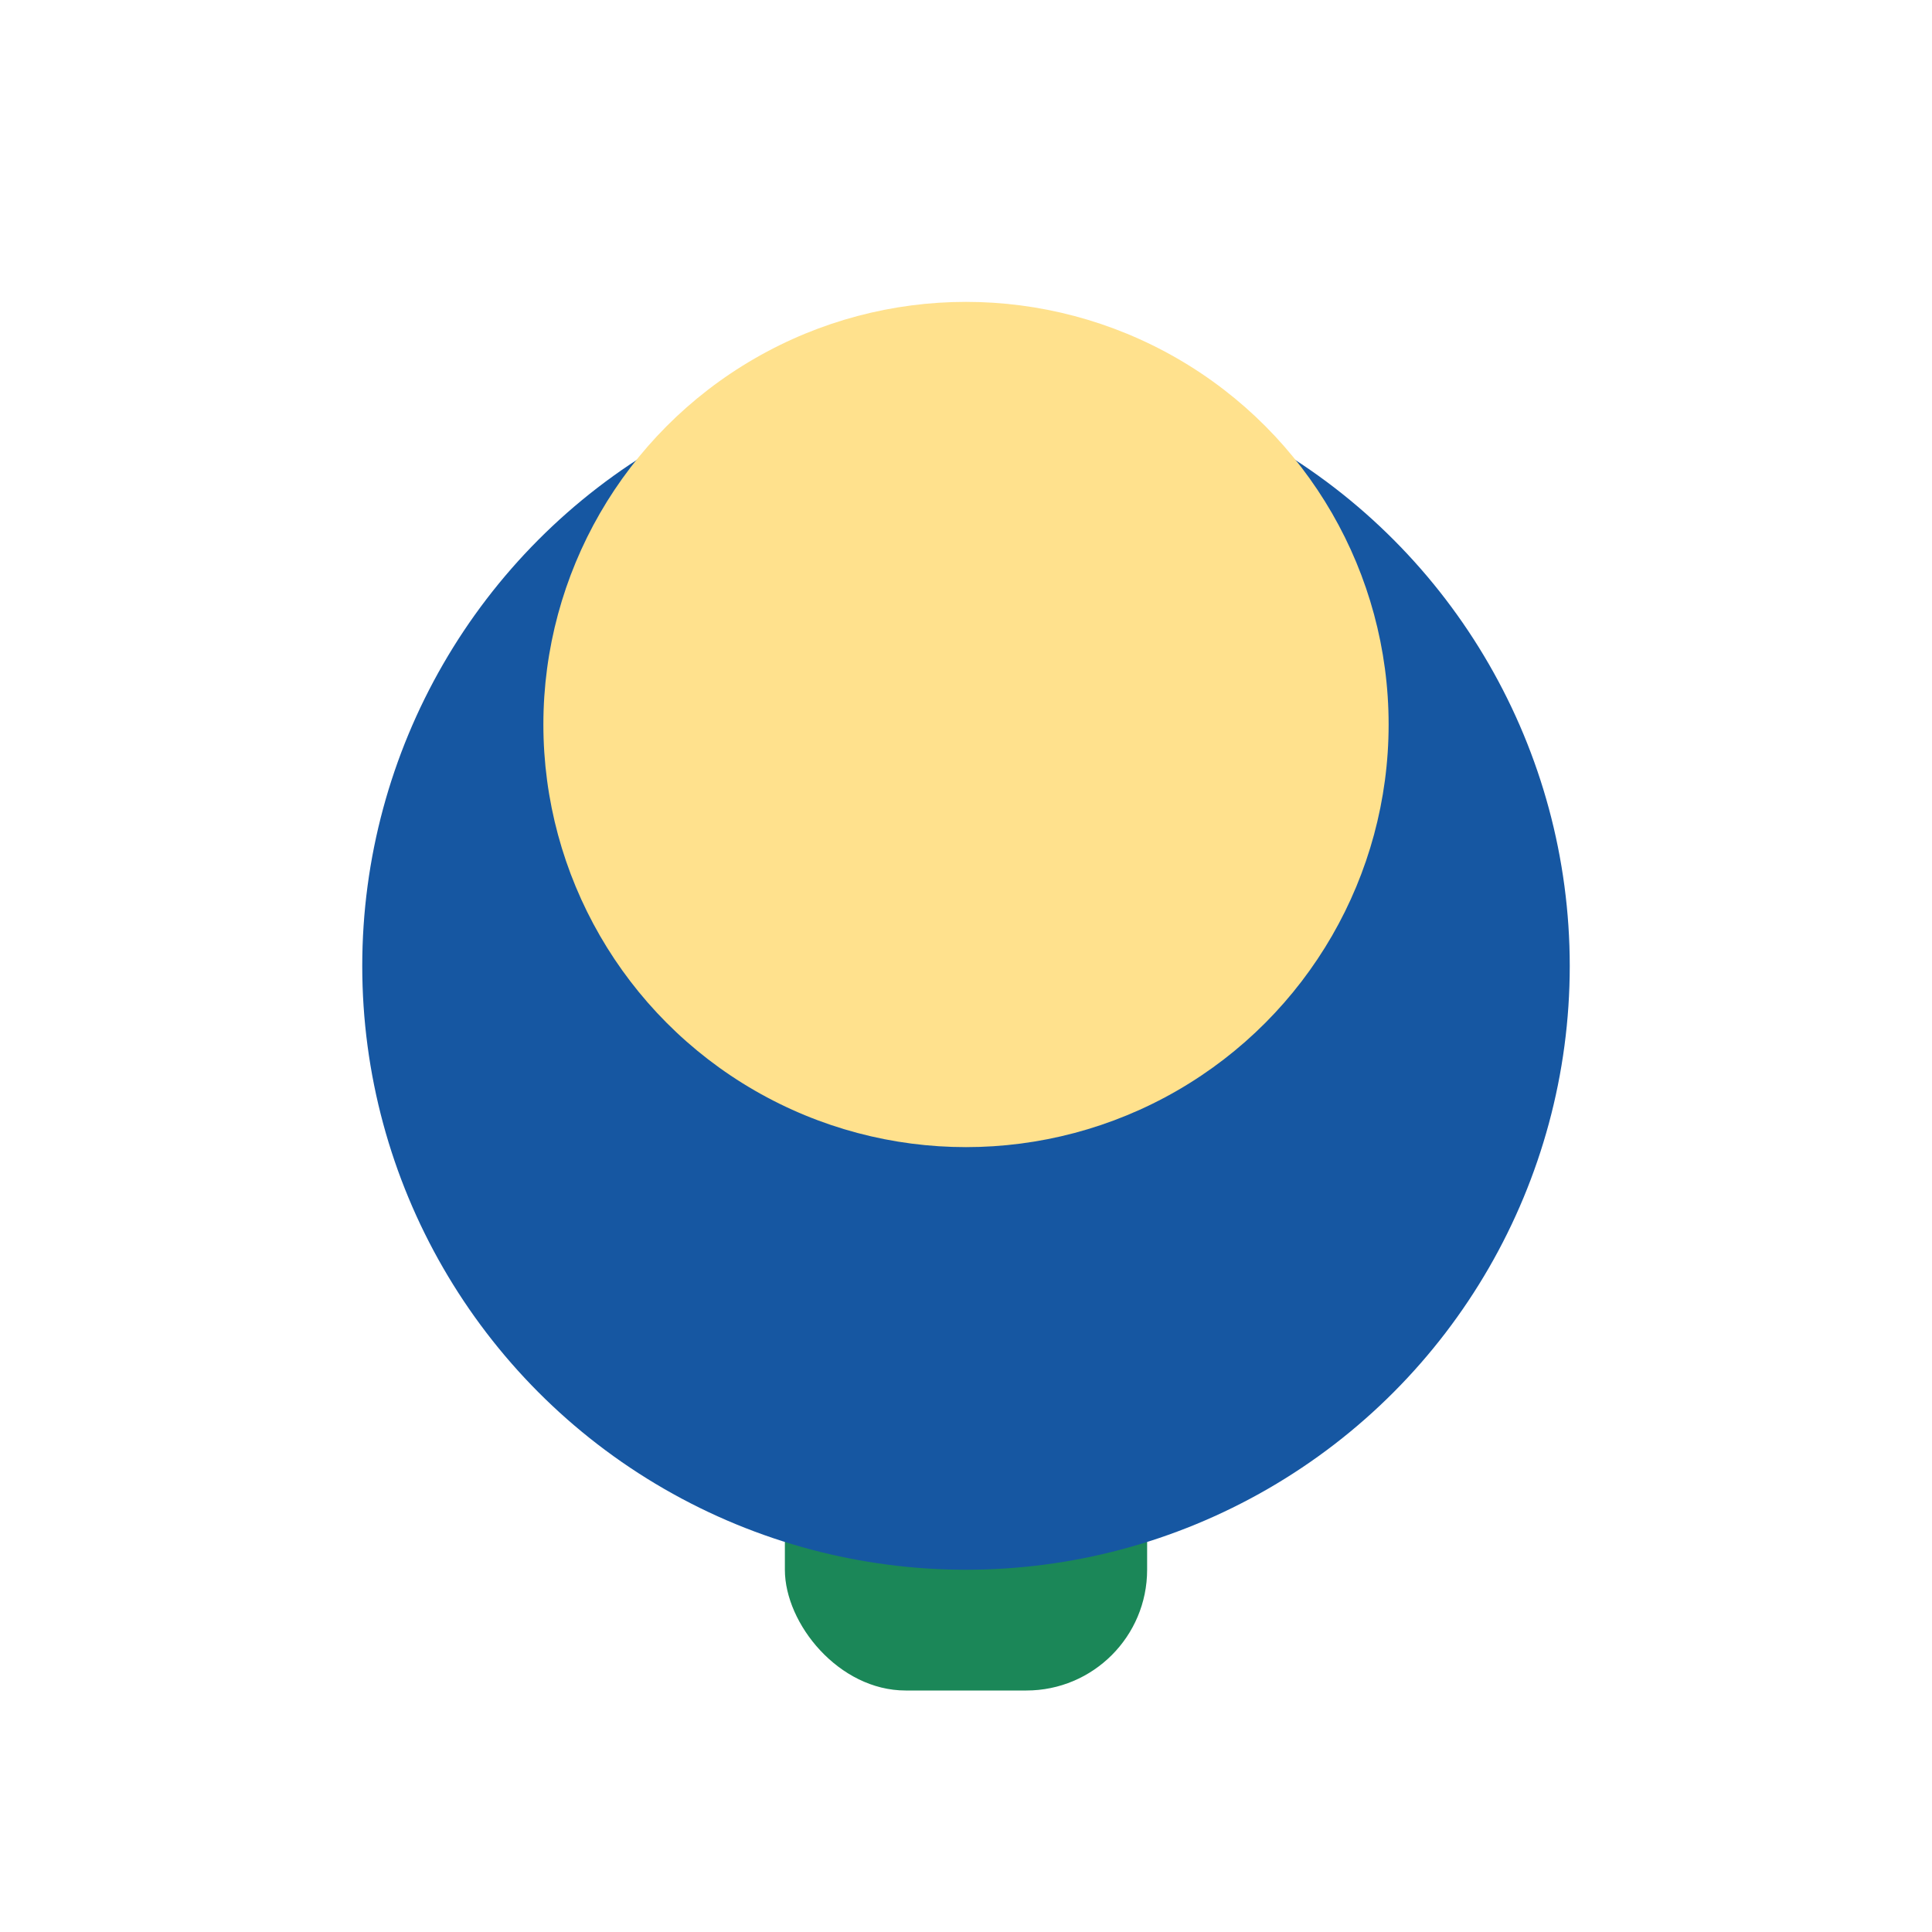
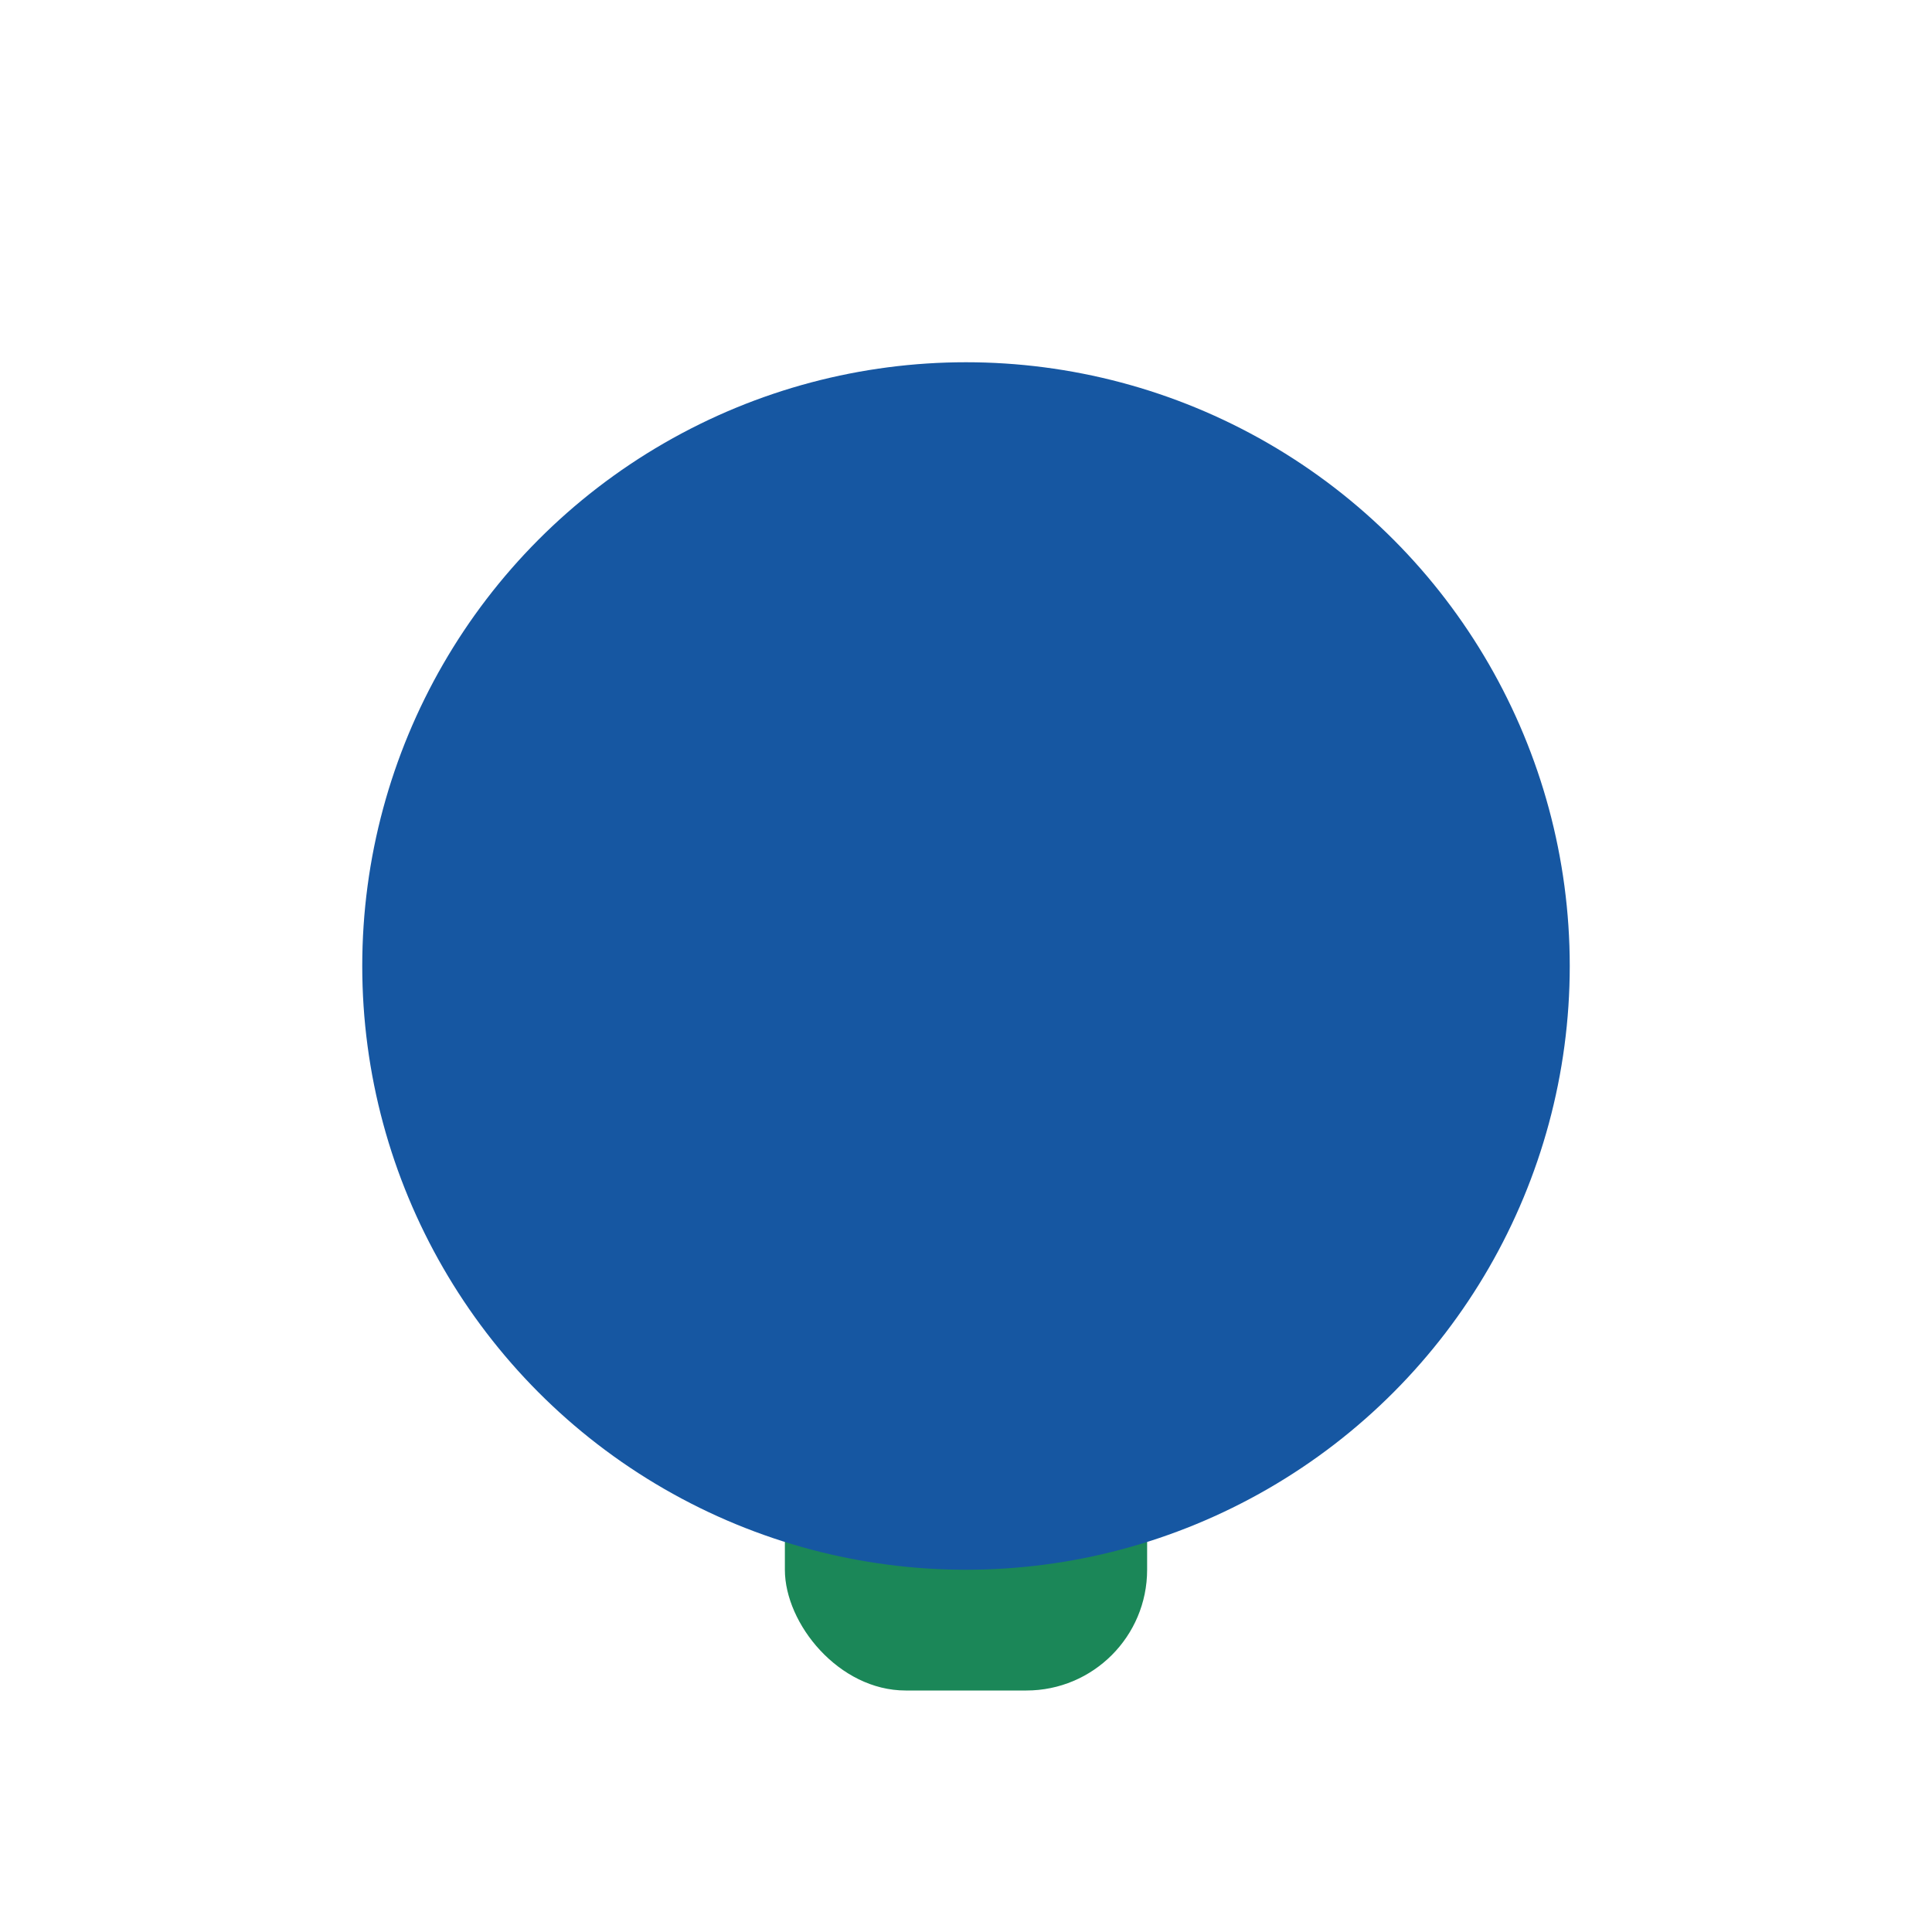
<svg xmlns="http://www.w3.org/2000/svg" width="32" height="32" viewBox="0 0 32 32">
  <rect x="13" y="20" width="6" height="8" rx="2" fill="#1B8758" />
  <circle cx="16" cy="16" r="10" fill="#1657A2" />
-   <circle cx="16" cy="12" r="7" fill="#FFE18D" />
</svg>